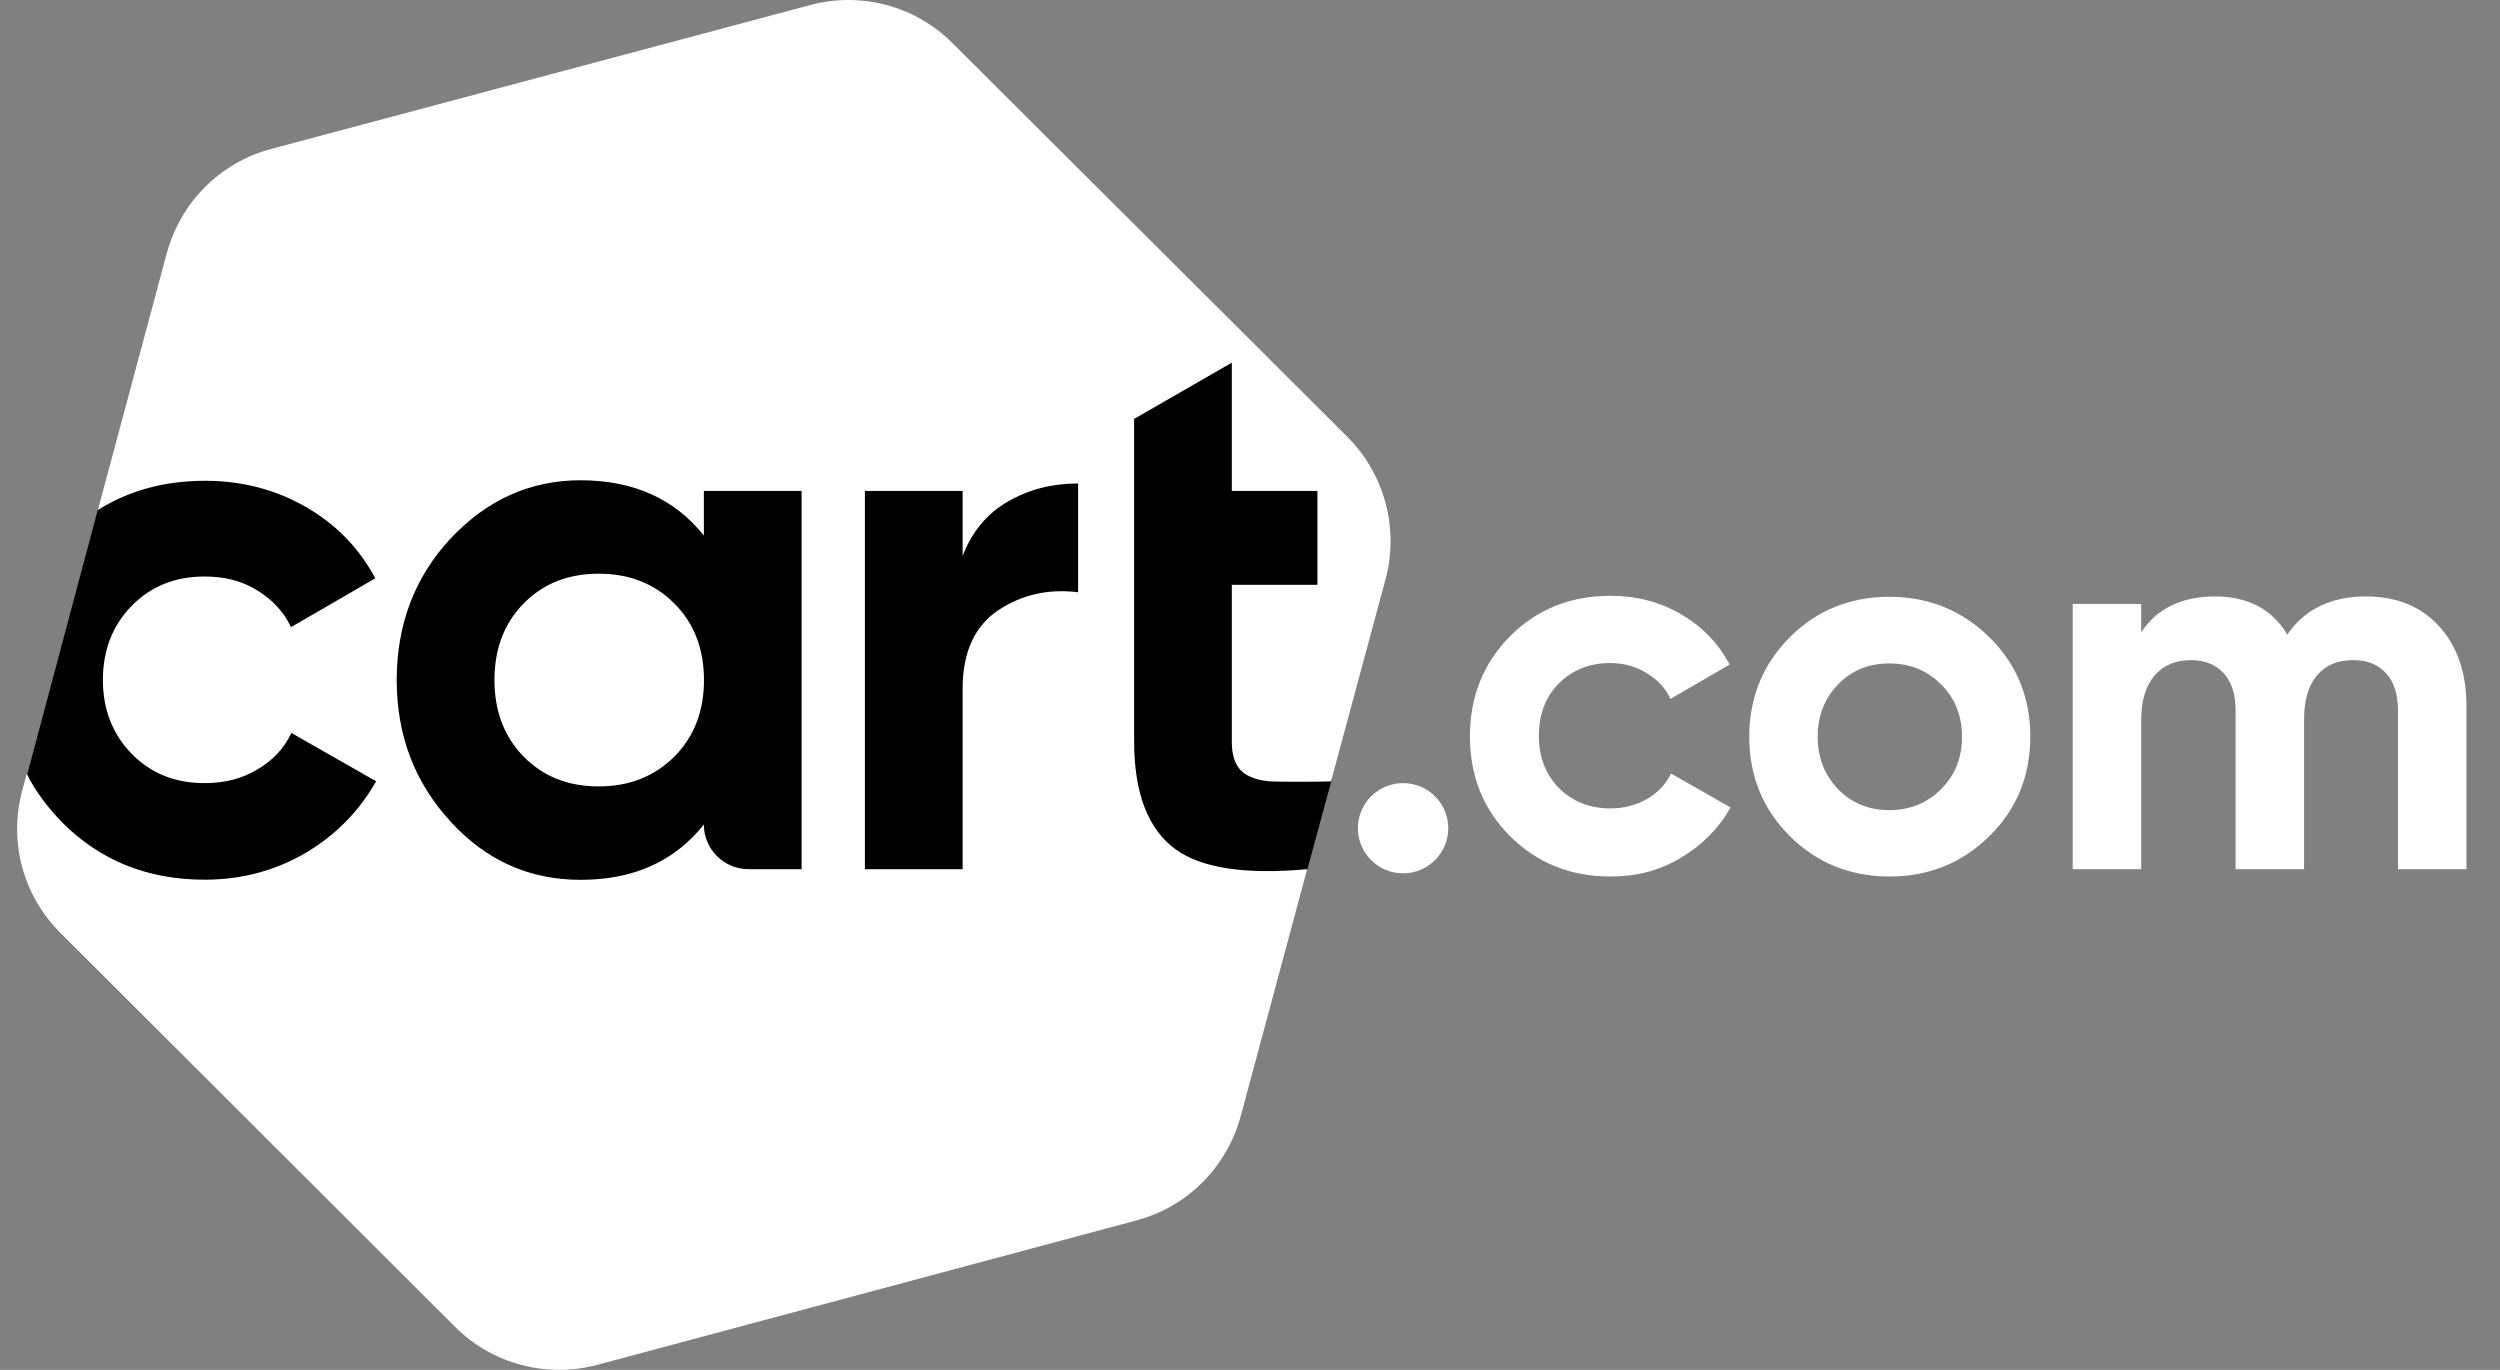
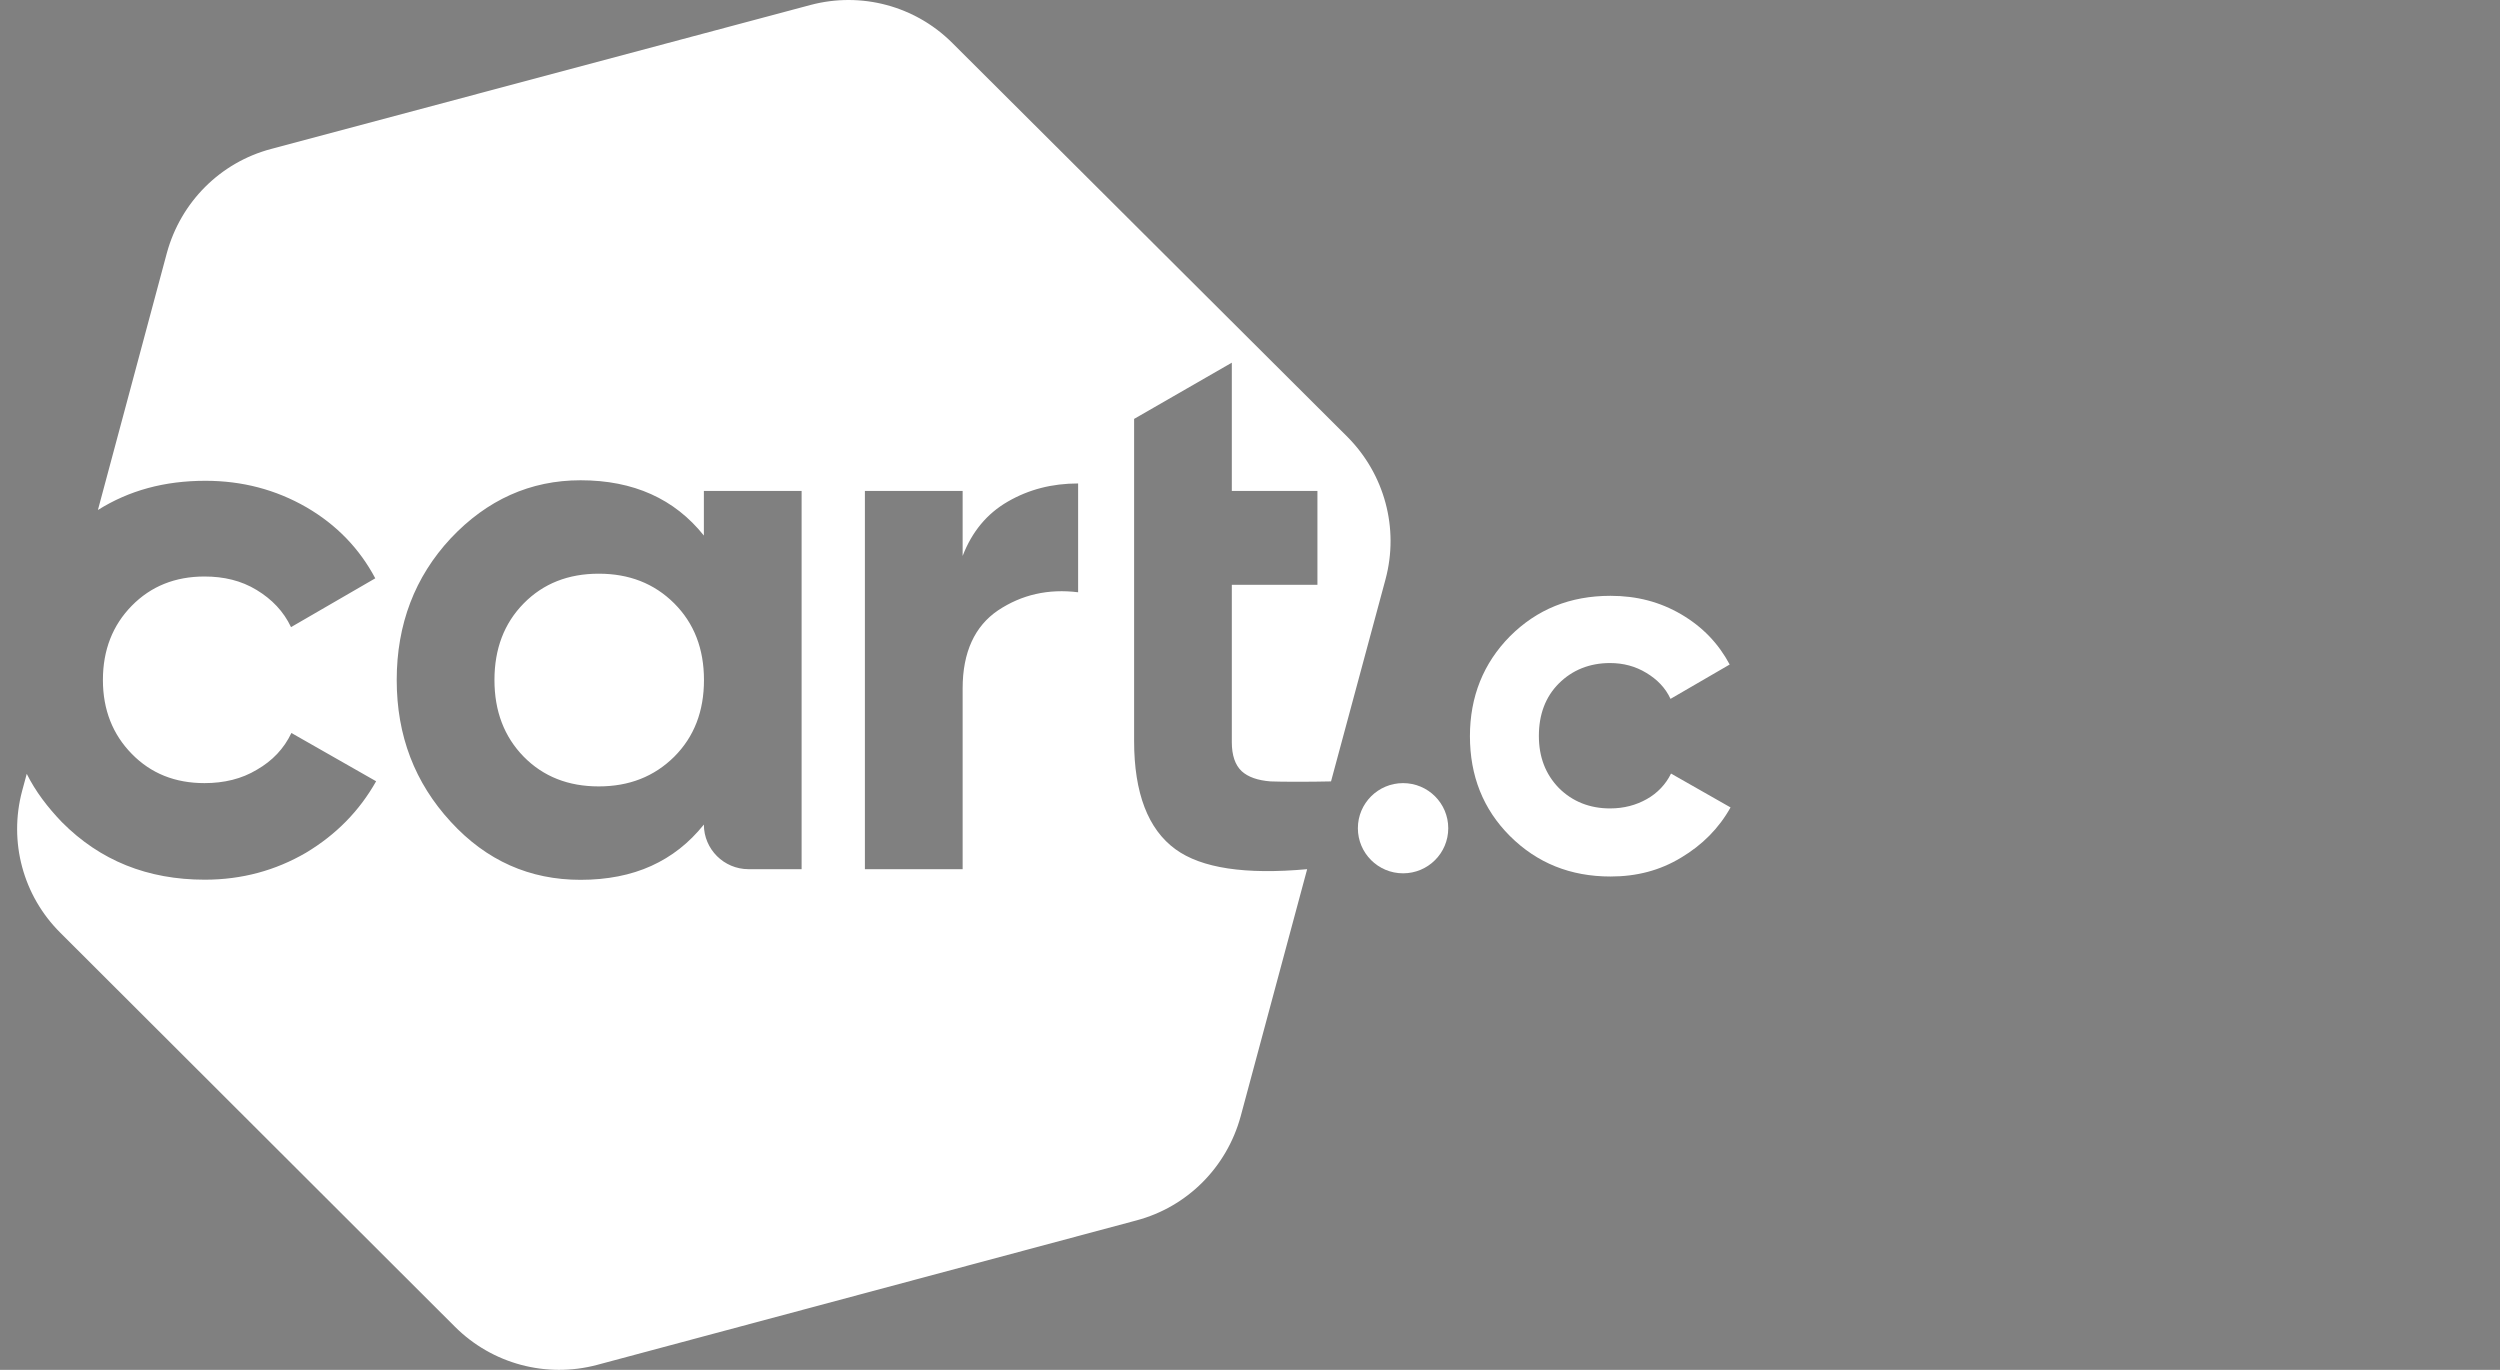
<svg xmlns="http://www.w3.org/2000/svg" width="73" height="40" viewBox="0 0 73 40" fill="none">
  <rect x="0" y="0" width="73" height="40" fill="#808080" stroke="none" />
  <g clip-path="url(#clip0_2675_4099)">
-     <path d="M2.859 14.877L0.796 22.61L1.665 25.244L25.721 32.052L38.169 25.405L38.874 22.813L39.267 15.352L38.752 13.303L35.301 9.558L5.43 12.068L2.859 14.877Z" fill="black" />
-     <path d="M19.684 17.619C19.101 17.037 18.364 16.752 17.481 16.752C16.598 16.752 15.865 17.037 15.293 17.619C14.72 18.201 14.438 18.947 14.438 19.857C14.438 20.768 14.724 21.514 15.293 22.096C15.865 22.678 16.598 22.963 17.481 22.963C18.364 22.963 19.098 22.678 19.684 22.096C20.267 21.514 20.553 20.768 20.553 19.857C20.553 18.947 20.27 18.201 19.684 17.619ZM19.684 17.619C19.101 17.037 18.364 16.752 17.481 16.752C16.598 16.752 15.865 17.037 15.293 17.619C14.72 18.201 14.438 18.947 14.438 19.857C14.438 20.768 14.724 21.514 15.293 22.096C15.865 22.678 16.598 22.963 17.481 22.963C18.364 22.963 19.098 22.678 19.684 22.096C20.267 21.514 20.553 20.768 20.553 19.857C20.553 18.947 20.27 18.201 19.684 17.619ZM39.349 12.761L27.812 1.259C26.725 0.17 25.148 -0.248 23.668 0.145L7.915 4.35C6.435 4.743 5.28 5.896 4.872 7.388L2.859 14.892C3.77 14.321 4.8 14.039 5.998 14.039C7.071 14.039 8.051 14.296 8.949 14.813C9.832 15.327 10.497 16.02 10.958 16.887L8.498 18.312C8.28 17.851 7.94 17.498 7.493 17.227C7.046 16.955 6.542 16.834 5.97 16.834C5.115 16.834 4.407 17.119 3.849 17.687C3.291 18.255 3.005 18.976 3.005 19.857C3.005 20.725 3.291 21.446 3.849 22.014C4.407 22.585 5.112 22.867 5.97 22.867C6.542 22.867 7.057 22.745 7.504 22.474C7.951 22.217 8.291 21.864 8.509 21.403L10.983 22.813C10.493 23.681 9.814 24.373 8.931 24.902C8.047 25.416 7.068 25.687 5.98 25.687C4.31 25.687 2.923 25.13 1.807 24.006C1.392 23.574 1.038 23.113 0.781 22.596L0.645 23.099C0.252 24.577 0.67 26.151 1.761 27.236L13.286 38.742C14.373 39.827 15.95 40.248 17.431 39.856L33.184 35.636C34.664 35.243 35.819 34.09 36.227 32.598L38.169 25.38C36.363 25.544 35.082 25.351 34.324 24.798C33.523 24.216 33.116 23.156 33.116 21.639V12.232L35.969 10.59V14.335H38.469V17.077H35.969V21.674C35.969 22.053 36.066 22.338 36.255 22.517C36.445 22.692 36.731 22.788 37.099 22.817C37.41 22.831 38.283 22.831 38.866 22.817L40.457 16.916C40.858 15.42 40.425 13.846 39.349 12.761ZM23.407 25.38H21.858C21.139 25.38 20.553 24.798 20.553 24.077C20.117 24.62 19.616 25.012 19.019 25.284C18.422 25.555 17.728 25.691 16.952 25.691C15.471 25.691 14.205 25.134 13.161 23.995C12.113 22.856 11.584 21.485 11.584 19.857C11.584 18.23 12.113 16.845 13.161 15.72C14.22 14.595 15.486 14.024 16.952 14.024C18.5 14.024 19.698 14.567 20.553 15.638V14.335H23.407V25.38ZM31.481 17.294C30.612 17.187 29.836 17.362 29.143 17.823C28.463 18.283 28.109 19.044 28.109 20.1V25.38H25.255V14.335H28.109V16.234C28.381 15.527 28.817 14.999 29.429 14.646C30.04 14.292 30.72 14.117 31.481 14.117V17.294ZM17.485 16.752C16.601 16.752 15.868 17.037 15.296 17.619C14.724 18.201 14.441 18.947 14.441 19.857C14.441 20.768 14.727 21.514 15.296 22.096C15.868 22.678 16.601 22.963 17.485 22.963C18.368 22.963 19.101 22.678 19.688 22.096C20.27 21.514 20.556 20.768 20.556 19.857C20.556 18.947 20.27 18.201 19.688 17.619C19.101 17.034 18.368 16.752 17.485 16.752Z" fill="white" />
-     <path d="M58.091 18.608C57.29 17.823 56.31 17.426 55.169 17.426C54.028 17.426 53.048 17.819 52.262 18.608C51.475 19.397 51.078 20.371 51.078 21.51C51.078 22.649 51.471 23.627 52.262 24.413C53.048 25.198 54.028 25.594 55.169 25.594C56.324 25.594 57.29 25.201 58.091 24.413C58.892 23.627 59.285 22.649 59.285 21.51C59.285 20.371 58.892 19.397 58.091 18.608ZM56.678 23.045C56.27 23.452 55.766 23.656 55.169 23.656C54.572 23.656 54.068 23.452 53.674 23.045C53.281 22.638 53.077 22.135 53.077 21.514C53.077 20.893 53.281 20.389 53.674 19.982C54.068 19.575 54.572 19.372 55.169 19.372C55.766 19.372 56.27 19.575 56.678 19.982C57.086 20.389 57.29 20.893 57.29 21.514C57.29 22.135 57.086 22.638 56.678 23.045Z" fill="white" />
+     <path d="M19.684 17.619C19.101 17.037 18.364 16.752 17.481 16.752C16.598 16.752 15.865 17.037 15.293 17.619C14.72 18.201 14.438 18.947 14.438 19.857C14.438 20.768 14.724 21.514 15.293 22.096C15.865 22.678 16.598 22.963 17.481 22.963C18.364 22.963 19.098 22.678 19.684 22.096C20.267 21.514 20.553 20.768 20.553 19.857C20.553 18.947 20.27 18.201 19.684 17.619ZM19.684 17.619C19.101 17.037 18.364 16.752 17.481 16.752C16.598 16.752 15.865 17.037 15.293 17.619C14.72 18.201 14.438 18.947 14.438 19.857C14.438 20.768 14.724 21.514 15.293 22.096C15.865 22.678 16.598 22.963 17.481 22.963C18.364 22.963 19.098 22.678 19.684 22.096C20.267 21.514 20.553 20.768 20.553 19.857C20.553 18.947 20.27 18.201 19.684 17.619ZM39.349 12.761L27.812 1.259C26.725 0.17 25.148 -0.248 23.668 0.145L7.915 4.35C6.435 4.743 5.28 5.896 4.872 7.388L2.859 14.892C3.77 14.321 4.8 14.039 5.998 14.039C7.071 14.039 8.051 14.296 8.949 14.813C9.832 15.327 10.497 16.02 10.958 16.887L8.498 18.312C8.28 17.851 7.94 17.498 7.493 17.227C7.046 16.955 6.542 16.834 5.97 16.834C5.115 16.834 4.407 17.119 3.849 17.687C3.291 18.255 3.005 18.976 3.005 19.857C3.005 20.725 3.291 21.446 3.849 22.014C4.407 22.585 5.112 22.867 5.97 22.867C6.542 22.867 7.057 22.745 7.504 22.474C7.951 22.217 8.291 21.864 8.509 21.403L10.983 22.813C10.493 23.681 9.814 24.373 8.931 24.902C8.047 25.416 7.068 25.687 5.98 25.687C4.31 25.687 2.923 25.13 1.807 24.006C1.392 23.574 1.038 23.113 0.781 22.596L0.645 23.099C0.252 24.577 0.67 26.151 1.761 27.236L13.286 38.742C14.373 39.827 15.95 40.248 17.431 39.856L33.184 35.636C34.664 35.243 35.819 34.09 36.227 32.598L38.169 25.38C36.363 25.544 35.082 25.351 34.324 24.798C33.523 24.216 33.116 23.156 33.116 21.639V12.232L35.969 10.59V14.335H38.469V17.077H35.969V21.674C35.969 22.053 36.066 22.338 36.255 22.517C36.445 22.692 36.731 22.788 37.099 22.817C37.41 22.831 38.283 22.831 38.866 22.817L40.457 16.916C40.858 15.42 40.425 13.846 39.349 12.761ZM23.407 25.38H21.858C21.139 25.38 20.553 24.798 20.553 24.077C20.117 24.62 19.616 25.012 19.019 25.284C18.422 25.555 17.728 25.691 16.952 25.691C15.471 25.691 14.205 25.134 13.161 23.995C12.113 22.856 11.584 21.485 11.584 19.857C11.584 18.23 12.113 16.845 13.161 15.72C14.22 14.595 15.486 14.024 16.952 14.024C18.5 14.024 19.698 14.567 20.553 15.638V14.335H23.407ZM31.481 17.294C30.612 17.187 29.836 17.362 29.143 17.823C28.463 18.283 28.109 19.044 28.109 20.1V25.38H25.255V14.335H28.109V16.234C28.381 15.527 28.817 14.999 29.429 14.646C30.04 14.292 30.72 14.117 31.481 14.117V17.294ZM17.485 16.752C16.601 16.752 15.868 17.037 15.296 17.619C14.724 18.201 14.441 18.947 14.441 19.857C14.441 20.768 14.727 21.514 15.296 22.096C15.868 22.678 16.601 22.963 17.485 22.963C18.368 22.963 19.101 22.678 19.688 22.096C20.27 21.514 20.556 20.768 20.556 19.857C20.556 18.947 20.27 18.201 19.688 17.619C19.101 17.034 18.368 16.752 17.485 16.752Z" fill="white" />
    <path d="M40.97 25.501C41.699 25.501 42.289 24.912 42.289 24.184C42.289 23.456 41.699 22.867 40.97 22.867C40.241 22.867 39.65 23.456 39.65 24.184C39.65 24.912 40.241 25.501 40.97 25.501Z" fill="white" />
    <path d="M47.027 25.594C45.858 25.594 44.882 25.201 44.091 24.413C43.304 23.627 42.922 22.649 42.922 21.496C42.922 20.343 43.315 19.365 44.091 18.579C44.878 17.794 45.843 17.398 47.027 17.398C47.789 17.398 48.468 17.573 49.094 17.94C49.72 18.308 50.181 18.794 50.507 19.404L48.779 20.407C48.629 20.082 48.386 19.836 48.071 19.647C47.757 19.457 47.406 19.361 47.013 19.361C46.416 19.361 45.911 19.565 45.518 19.957C45.125 20.35 44.935 20.868 44.935 21.489C44.935 22.099 45.125 22.603 45.518 23.009C45.911 23.402 46.416 23.606 47.013 23.606C47.421 23.606 47.775 23.509 48.086 23.334C48.397 23.16 48.644 22.899 48.794 22.588L50.532 23.577C50.192 24.188 49.702 24.677 49.091 25.041C48.468 25.419 47.789 25.594 47.027 25.594Z" fill="white" />
-     <path d="M69.085 17.416C69.968 17.416 70.687 17.701 71.219 18.283C71.749 18.865 72.02 19.64 72.02 20.604V25.38H70.022V20.754C70.022 20.293 69.914 19.925 69.682 19.668C69.45 19.411 69.138 19.276 68.716 19.276C68.255 19.276 67.901 19.426 67.658 19.722C67.4 20.022 67.279 20.454 67.279 21.025V25.38H65.28V20.754C65.28 20.293 65.172 19.925 64.94 19.668C64.707 19.411 64.396 19.276 63.974 19.276C63.527 19.276 63.174 19.426 62.916 19.722C62.658 20.022 62.523 20.454 62.523 21.025V25.38H60.523V17.634H62.523V18.462C62.984 17.769 63.706 17.416 64.683 17.416C65.633 17.416 66.342 17.784 66.789 18.529C67.293 17.794 68.065 17.416 69.085 17.416Z" fill="white" />
  </g>
  <defs>
    <clipPath id="clip0_2675_4099">
      <rect width="72" height="40" fill="white" transform="translate(0.5)" />
    </clipPath>
  </defs>
</svg>